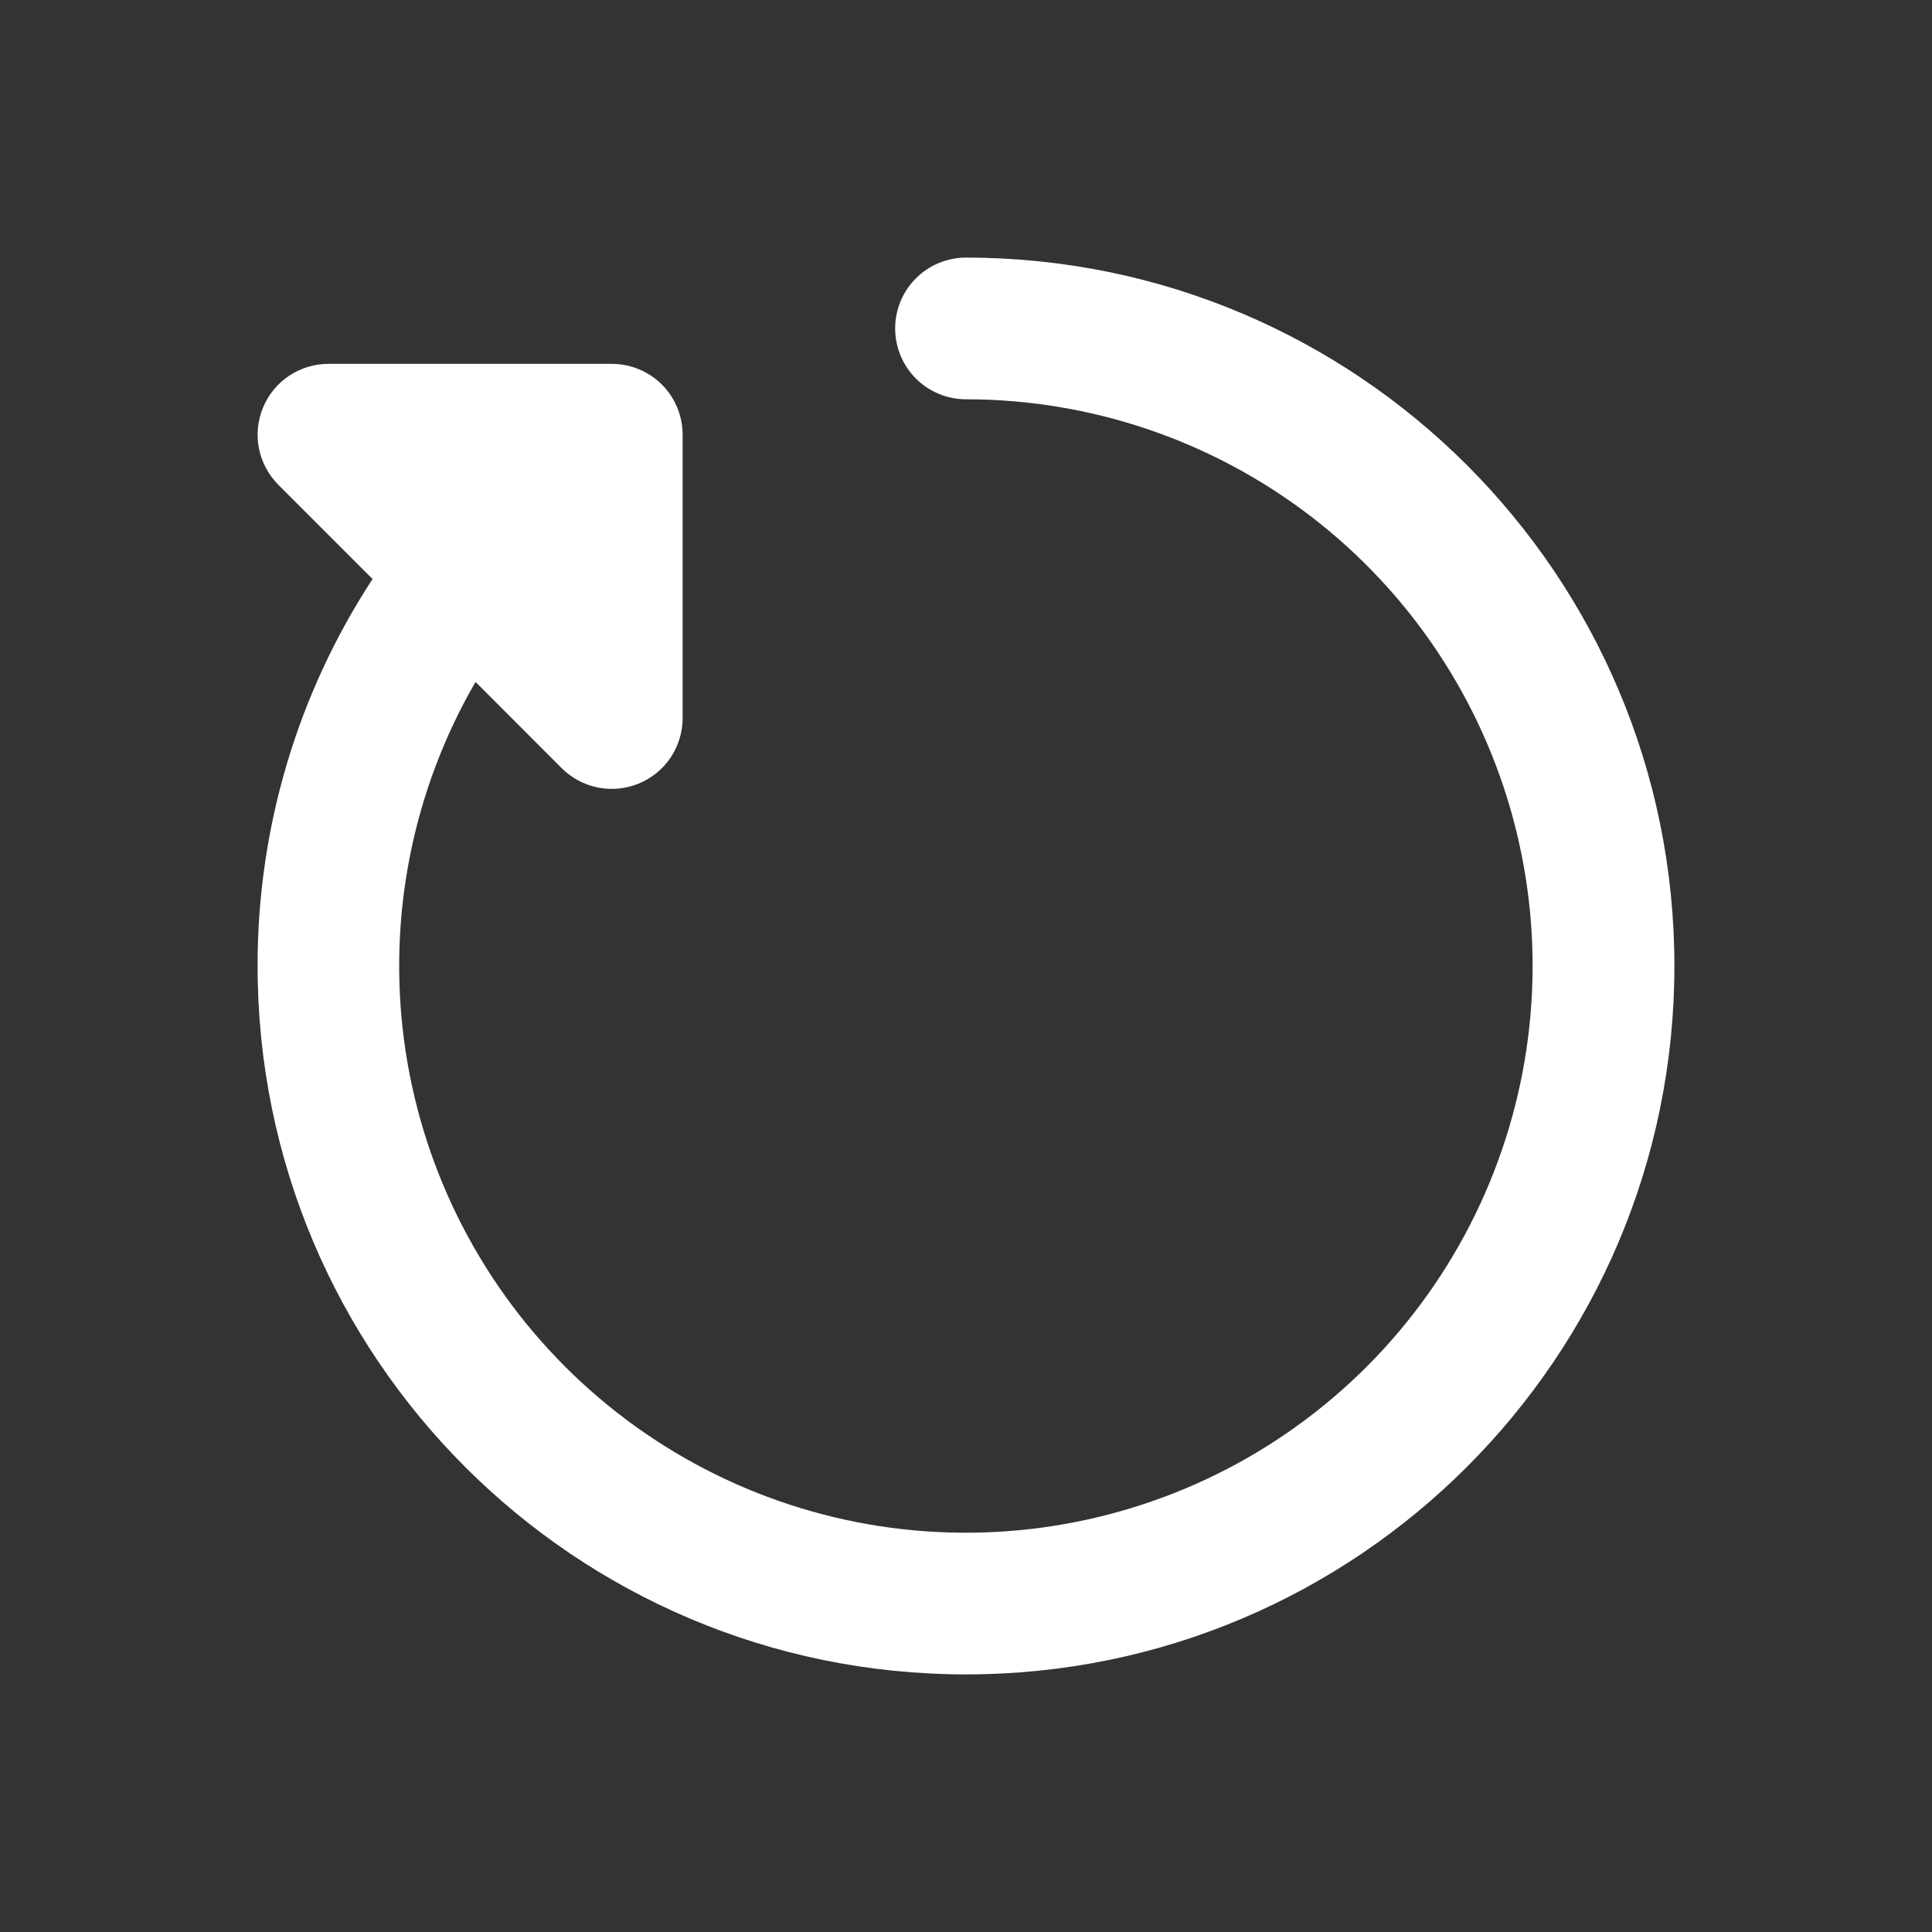
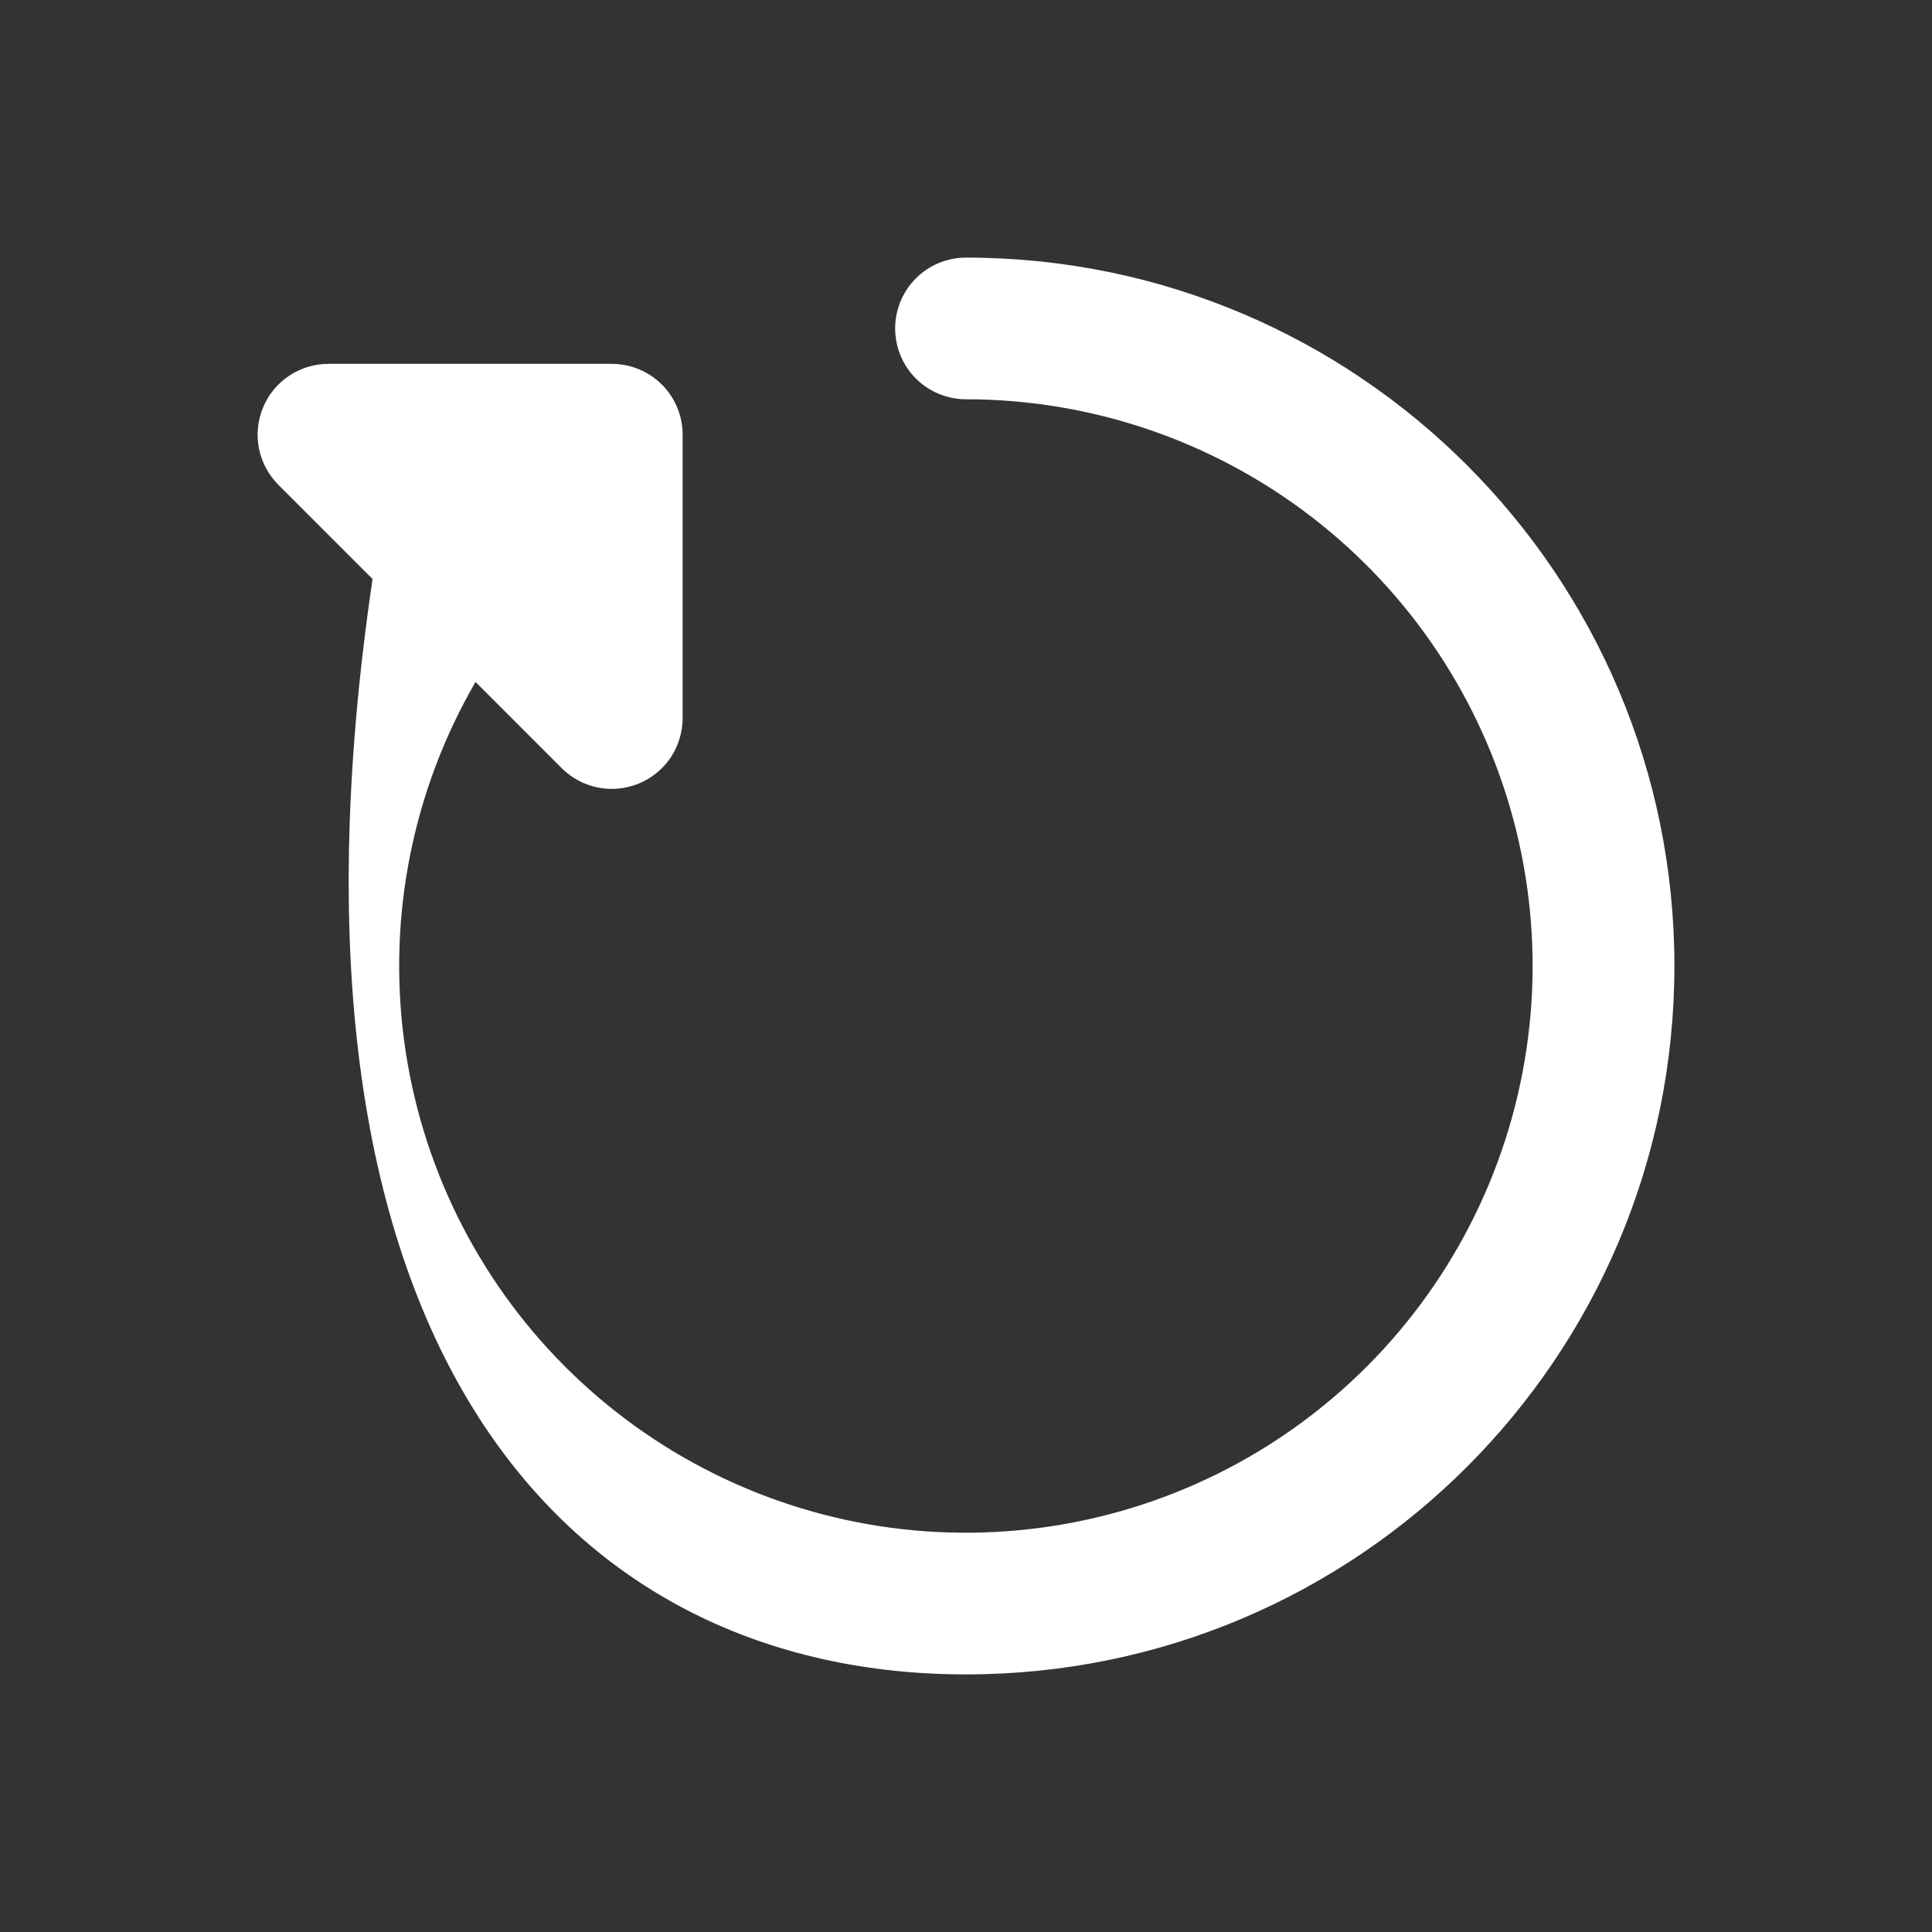
<svg xmlns="http://www.w3.org/2000/svg" width="30" height="30" viewBox="0 0 30 30" fill="none">
  <rect x="0" y="0" width="30" height="30" fill="#333333" stroke="none" />
-   <path fill-rule="evenodd" clip-rule="evenodd" d="M15 4C14.708 4 14.428 4.116 14.222 4.322C14.016 4.528 13.9 4.808 13.9 5.1C13.9 5.392 14.016 5.672 14.222 5.878C14.428 6.084 14.708 6.2 15 6.2C16.938 6.2 18.821 6.84 20.358 8.02C21.895 9.2 22.999 10.855 23.5 12.727C24 14.599 23.869 16.583 23.126 18.373C22.384 20.163 21.071 21.657 19.392 22.625C17.713 23.592 15.762 23.978 13.841 23.724C11.92 23.469 10.137 22.587 8.769 21.215C7.4 19.844 6.523 18.059 6.272 16.137C6.022 14.216 6.412 12.266 7.384 10.589L8.722 11.928C8.876 12.082 9.072 12.186 9.285 12.229C9.499 12.271 9.72 12.249 9.921 12.166C10.122 12.083 10.294 11.942 10.415 11.761C10.535 11.58 10.6 11.367 10.6 11.15V6.75C10.6 6.458 10.484 6.178 10.278 5.972C10.072 5.766 9.792 5.65 9.5 5.65H5.1C4.882 5.65 4.67 5.715 4.489 5.835C4.308 5.956 4.167 6.128 4.084 6.329C4.001 6.53 3.979 6.751 4.021 6.965C4.064 7.178 4.169 7.374 4.322 7.528L5.785 8.991C4.617 10.777 3.997 12.866 4 15C4 21.075 8.925 26 15 26C21.075 26 26 21.075 26 15C26 8.925 21.075 4 15 4Z" fill="white" />
+   <path fill-rule="evenodd" clip-rule="evenodd" d="M15 4C14.708 4 14.428 4.116 14.222 4.322C14.016 4.528 13.9 4.808 13.9 5.1C13.9 5.392 14.016 5.672 14.222 5.878C14.428 6.084 14.708 6.2 15 6.2C16.938 6.2 18.821 6.84 20.358 8.02C21.895 9.2 22.999 10.855 23.5 12.727C24 14.599 23.869 16.583 23.126 18.373C22.384 20.163 21.071 21.657 19.392 22.625C17.713 23.592 15.762 23.978 13.841 23.724C11.92 23.469 10.137 22.587 8.769 21.215C7.4 19.844 6.523 18.059 6.272 16.137C6.022 14.216 6.412 12.266 7.384 10.589L8.722 11.928C8.876 12.082 9.072 12.186 9.285 12.229C9.499 12.271 9.72 12.249 9.921 12.166C10.122 12.083 10.294 11.942 10.415 11.761C10.535 11.58 10.6 11.367 10.6 11.15V6.75C10.6 6.458 10.484 6.178 10.278 5.972C10.072 5.766 9.792 5.65 9.5 5.65H5.1C4.882 5.65 4.67 5.715 4.489 5.835C4.308 5.956 4.167 6.128 4.084 6.329C4.001 6.53 3.979 6.751 4.021 6.965C4.064 7.178 4.169 7.374 4.322 7.528L5.785 8.991C4 21.075 8.925 26 15 26C21.075 26 26 21.075 26 15C26 8.925 21.075 4 15 4Z" fill="white" />
</svg>